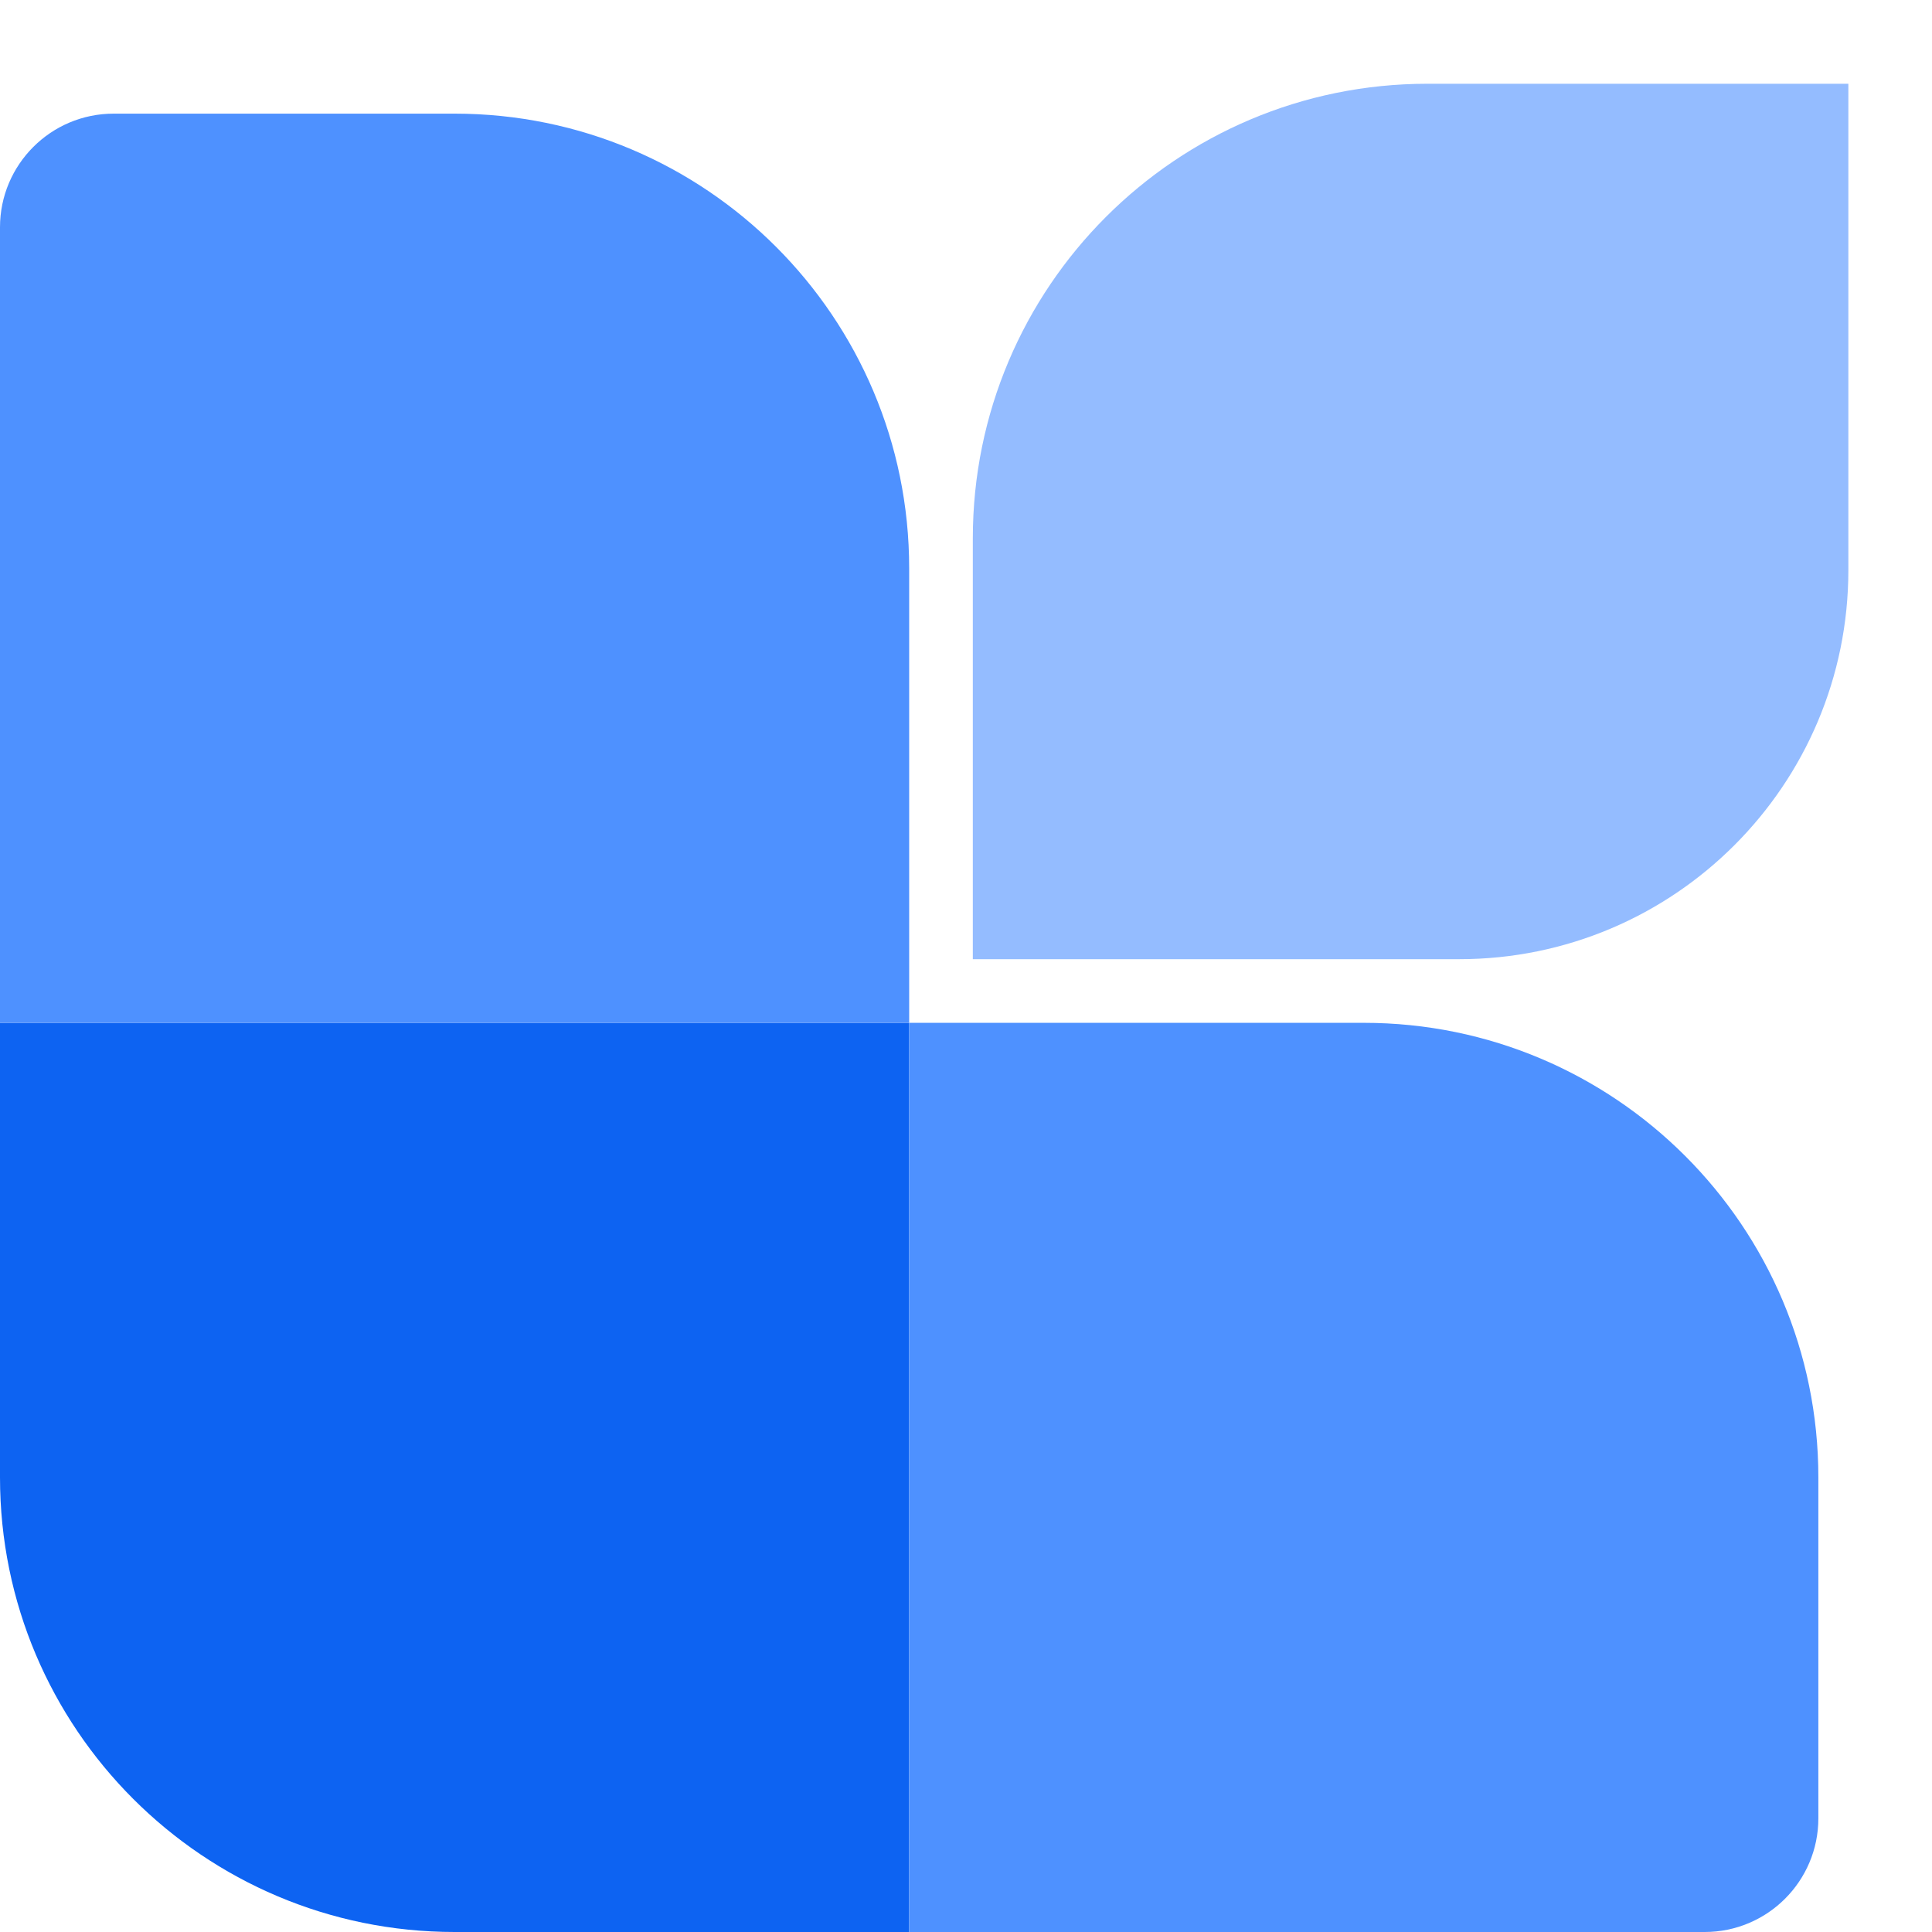
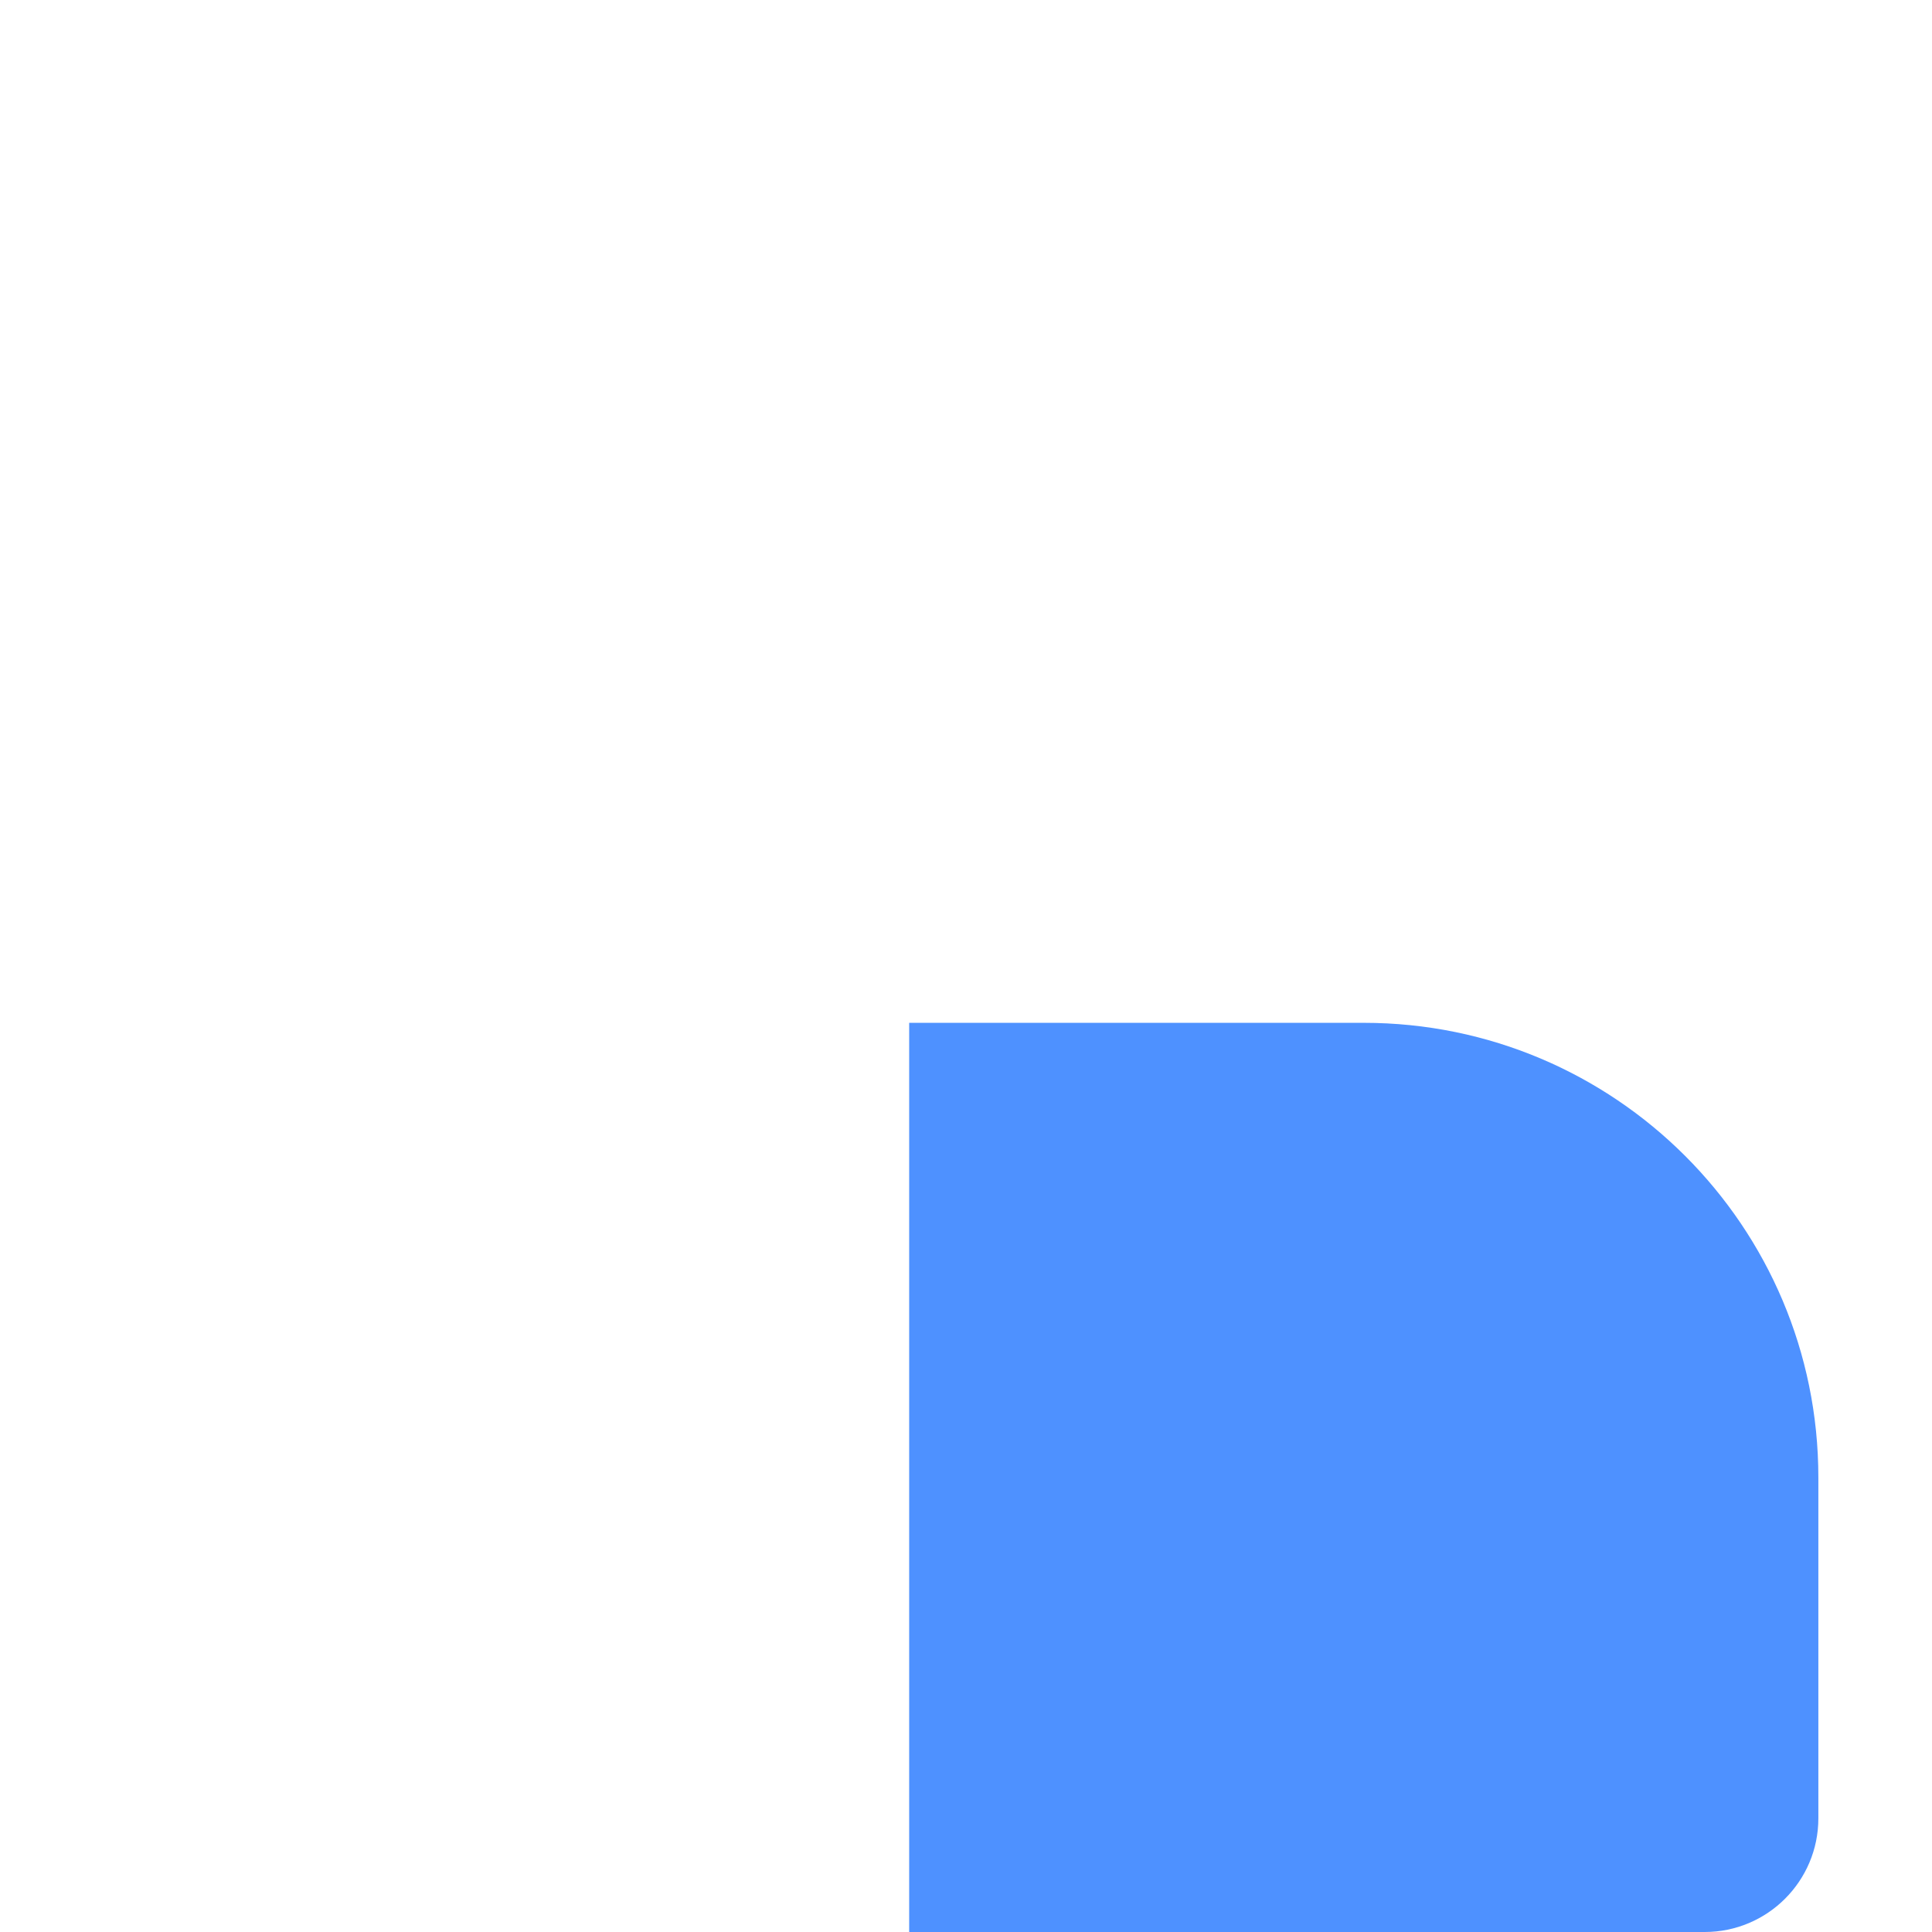
<svg xmlns="http://www.w3.org/2000/svg" width="17" height="17" viewBox="0 0 17 17" fill="none">
-   <path d="M0 13C0 15.209 1.791 17 4 17H8V9H0V13Z" fill="#0D63F2" />
-   <path d="M8 17H15C15.552 17 16 16.552 16 16V13C16 10.791 14.209 9 12 9H8V17Z" fill="#4E91FF" />
-   <path d="M0 9H8V5C8 2.791 6.209 1 4 1H1C0.448 1 0 1.448 0 2V9Z" fill="#4E91FF" />
-   <path fill-rule="evenodd" clip-rule="evenodd" d="M16.264 5.017C16.264 6.907 14.731 8.44 12.84 8.44L12.84 8.44L8.56 8.44L8.56 5.017L8.56 5.016L8.56 4.737C8.56 2.527 10.351 0.737 12.56 0.737L12.84 0.737L12.84 0.737L16.264 0.737L16.264 5.016L16.264 5.017Z" fill="#94BCFF" />
+   <path d="M8 17H15C15.552 17 16 16.552 16 16V13C16 10.791 14.209 9 12 9H8V17" fill="#4E91FF" />
</svg>